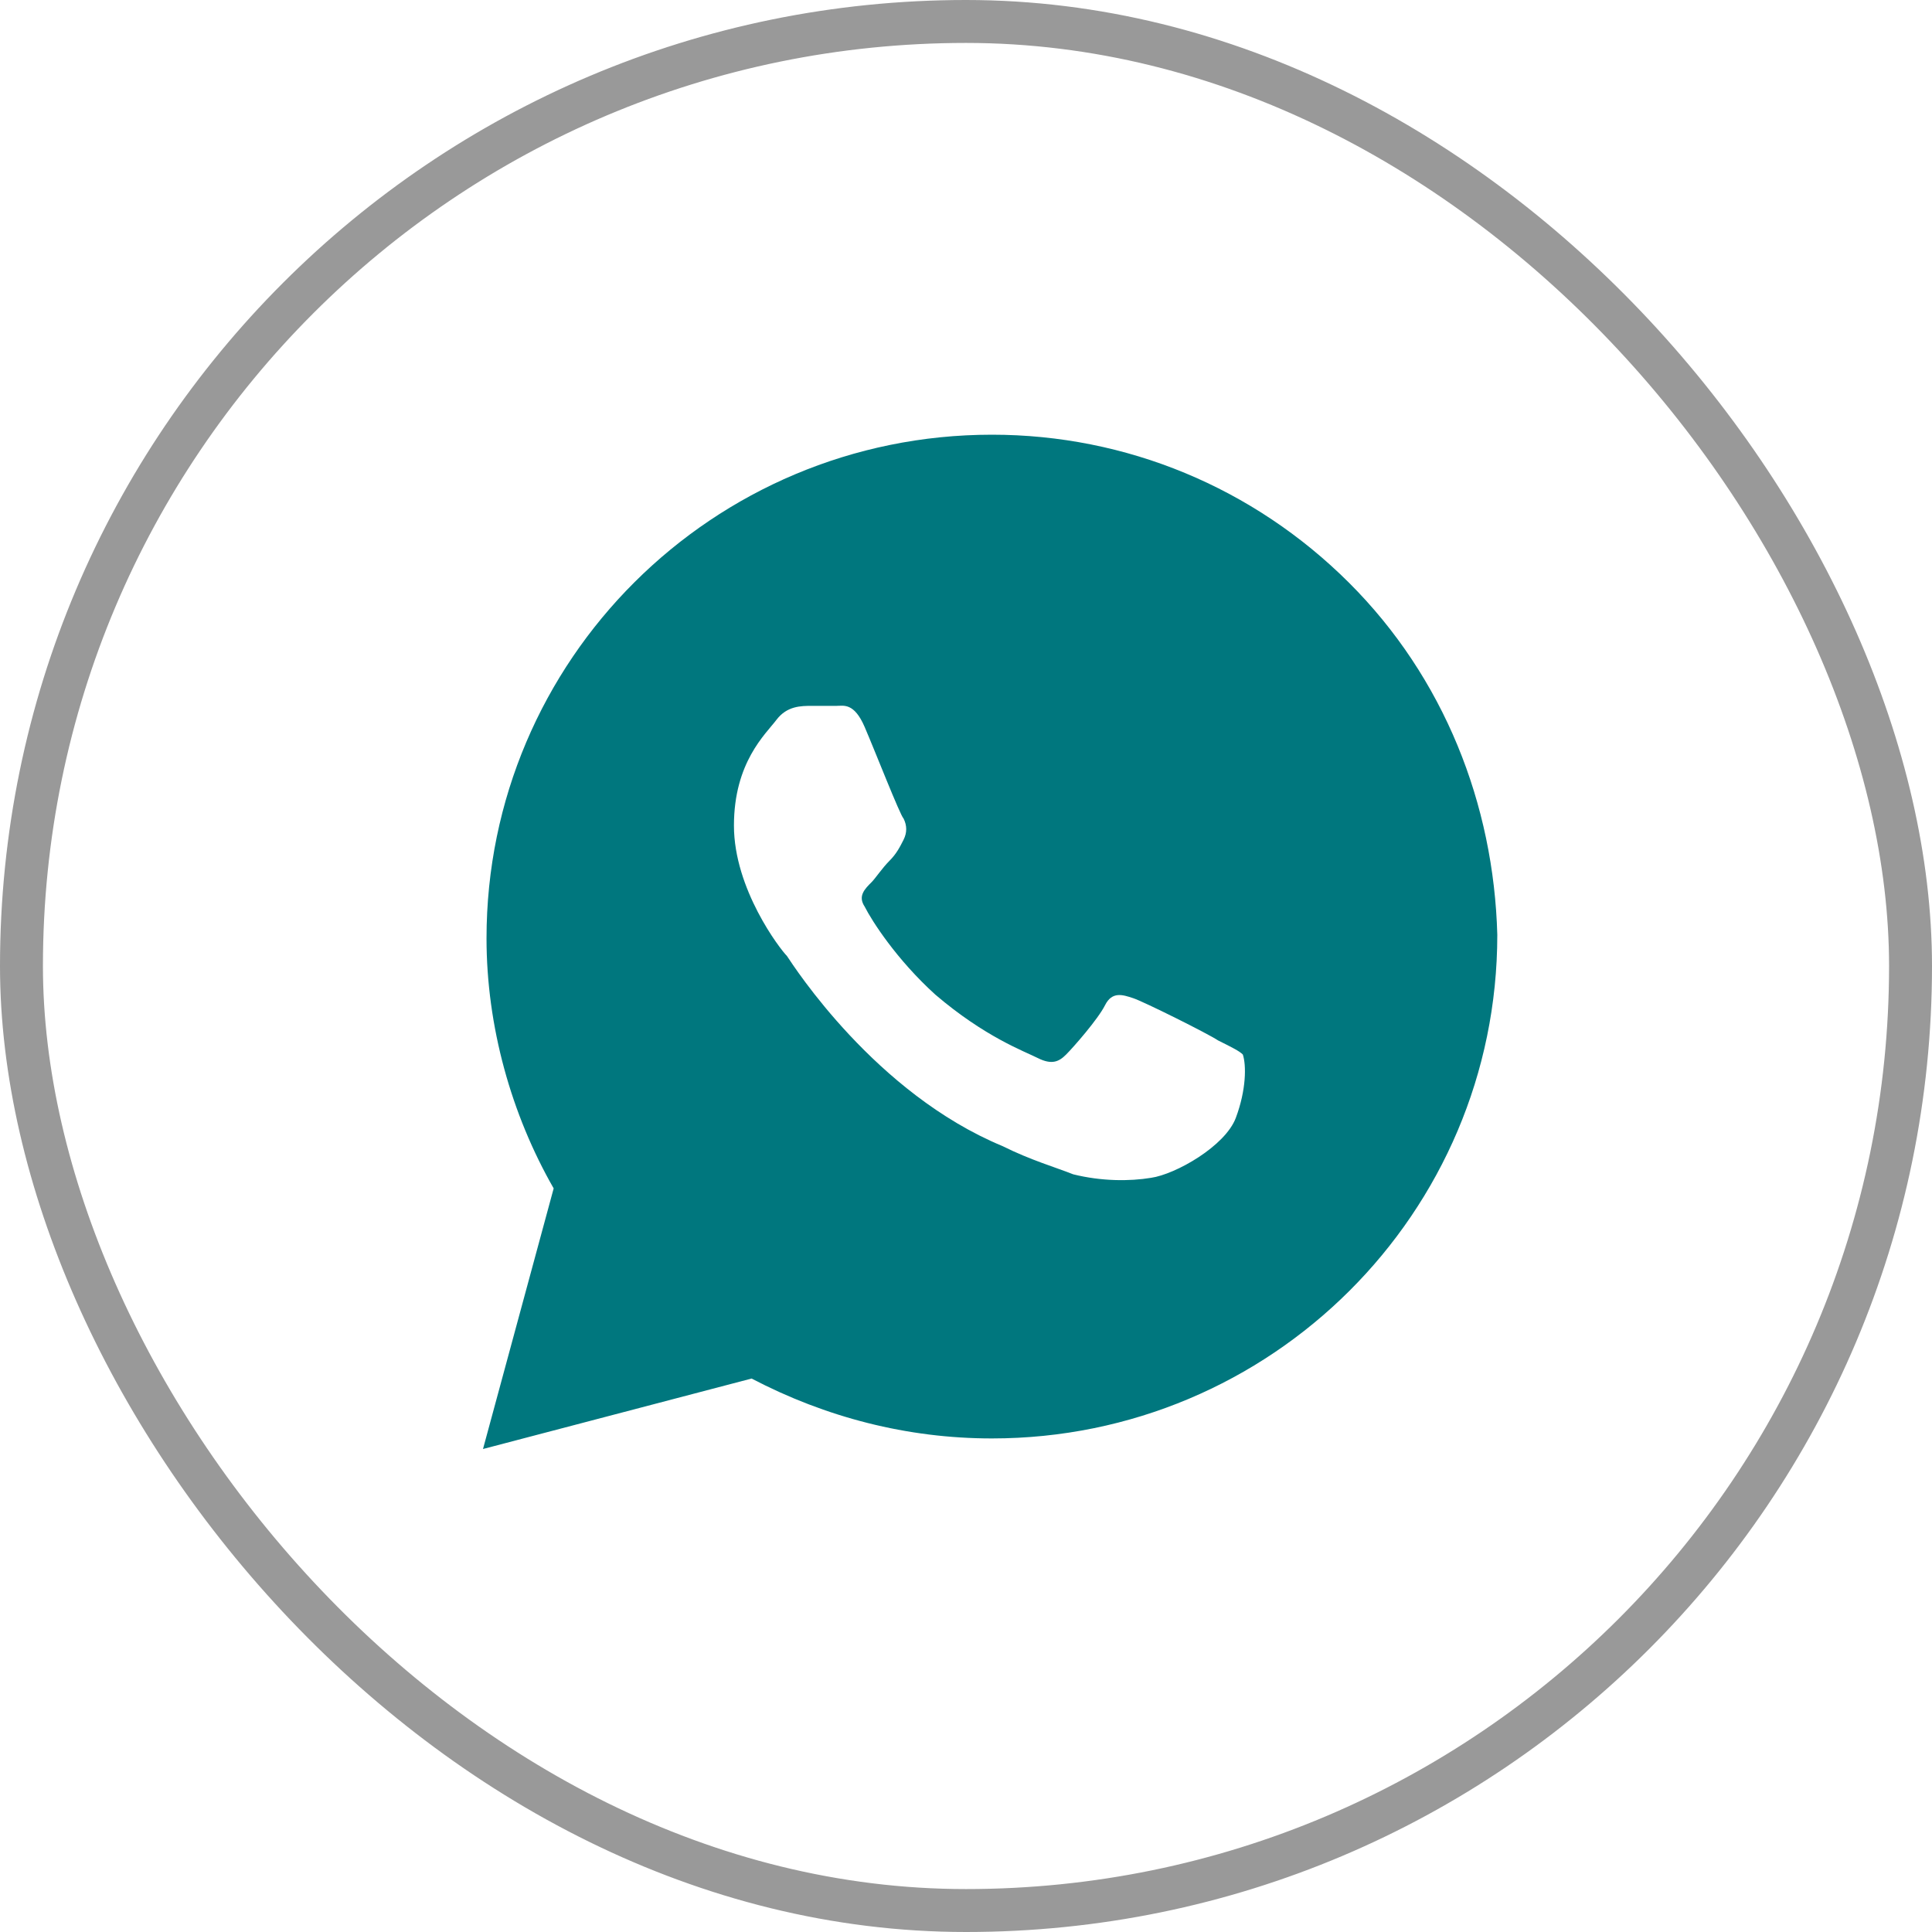
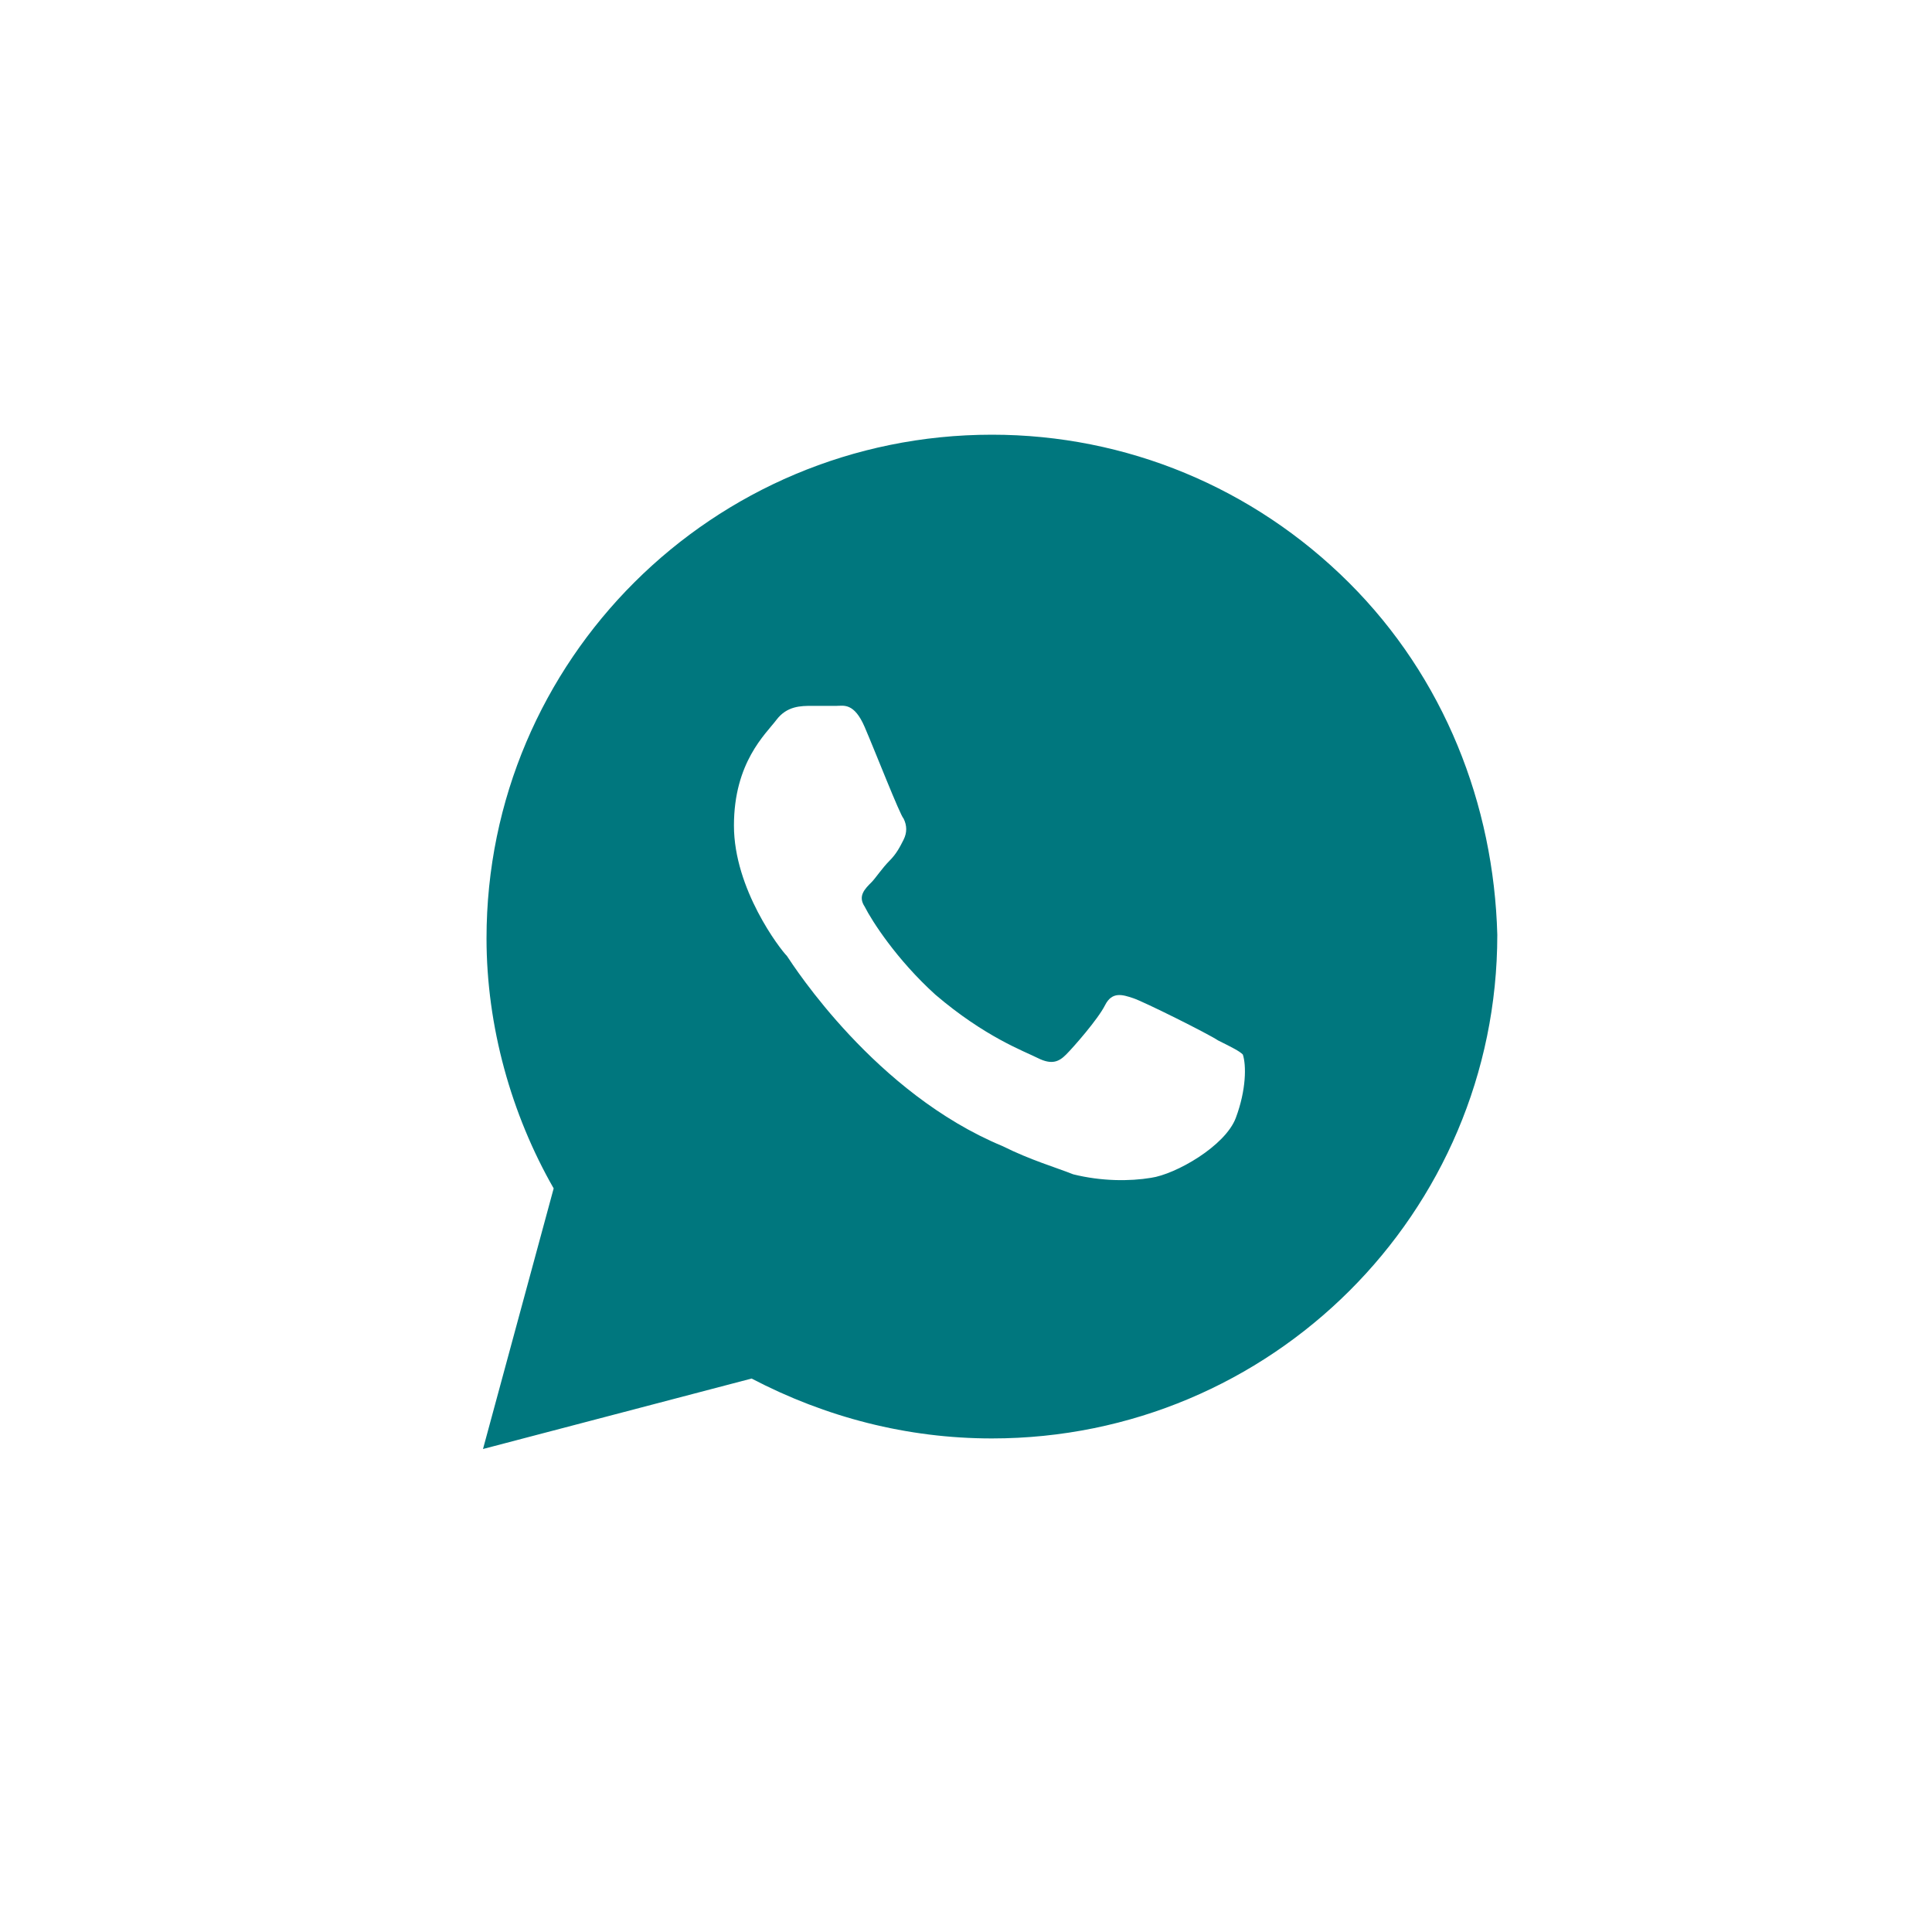
<svg xmlns="http://www.w3.org/2000/svg" width="45" height="45" viewBox="0 0 45 45" fill="none">
-   <rect x="0.5" y="0.5" width="44" height="44" rx="22" stroke="black" stroke-opacity="0.4" />
  <path d="M31.418 13.57C29.195 11.355 26.232 10.125 23.104 10.125C16.601 10.125 11.332 15.375 11.332 21.855C11.332 23.906 11.909 25.957 12.896 27.68L11.25 33.75L17.506 32.109C19.235 33.012 21.128 33.504 23.104 33.504C29.607 33.504 34.875 28.254 34.875 21.773C34.793 18.738 33.64 15.785 31.418 13.57ZM28.784 26.039C28.537 26.695 27.384 27.352 26.808 27.434C26.314 27.516 25.655 27.516 24.997 27.352C24.585 27.188 24.009 27.023 23.351 26.695C20.387 25.465 18.494 22.512 18.329 22.266C18.165 22.102 17.095 20.707 17.095 19.23C17.095 17.754 17.835 17.098 18.082 16.77C18.329 16.441 18.659 16.441 18.905 16.441C19.07 16.441 19.317 16.441 19.482 16.441C19.646 16.441 19.893 16.359 20.14 16.934C20.387 17.508 20.963 18.984 21.046 19.066C21.128 19.23 21.128 19.395 21.046 19.559C20.963 19.723 20.881 19.887 20.716 20.051C20.552 20.215 20.387 20.461 20.305 20.543C20.14 20.707 19.976 20.871 20.14 21.117C20.305 21.445 20.881 22.348 21.787 23.168C22.939 24.152 23.845 24.48 24.174 24.645C24.503 24.809 24.668 24.727 24.832 24.562C24.997 24.398 25.573 23.742 25.738 23.414C25.902 23.086 26.149 23.168 26.396 23.25C26.643 23.332 28.125 24.07 28.372 24.234C28.701 24.398 28.866 24.48 28.948 24.562C29.03 24.809 29.03 25.383 28.784 26.039Z" fill="#00777E" />
</svg>